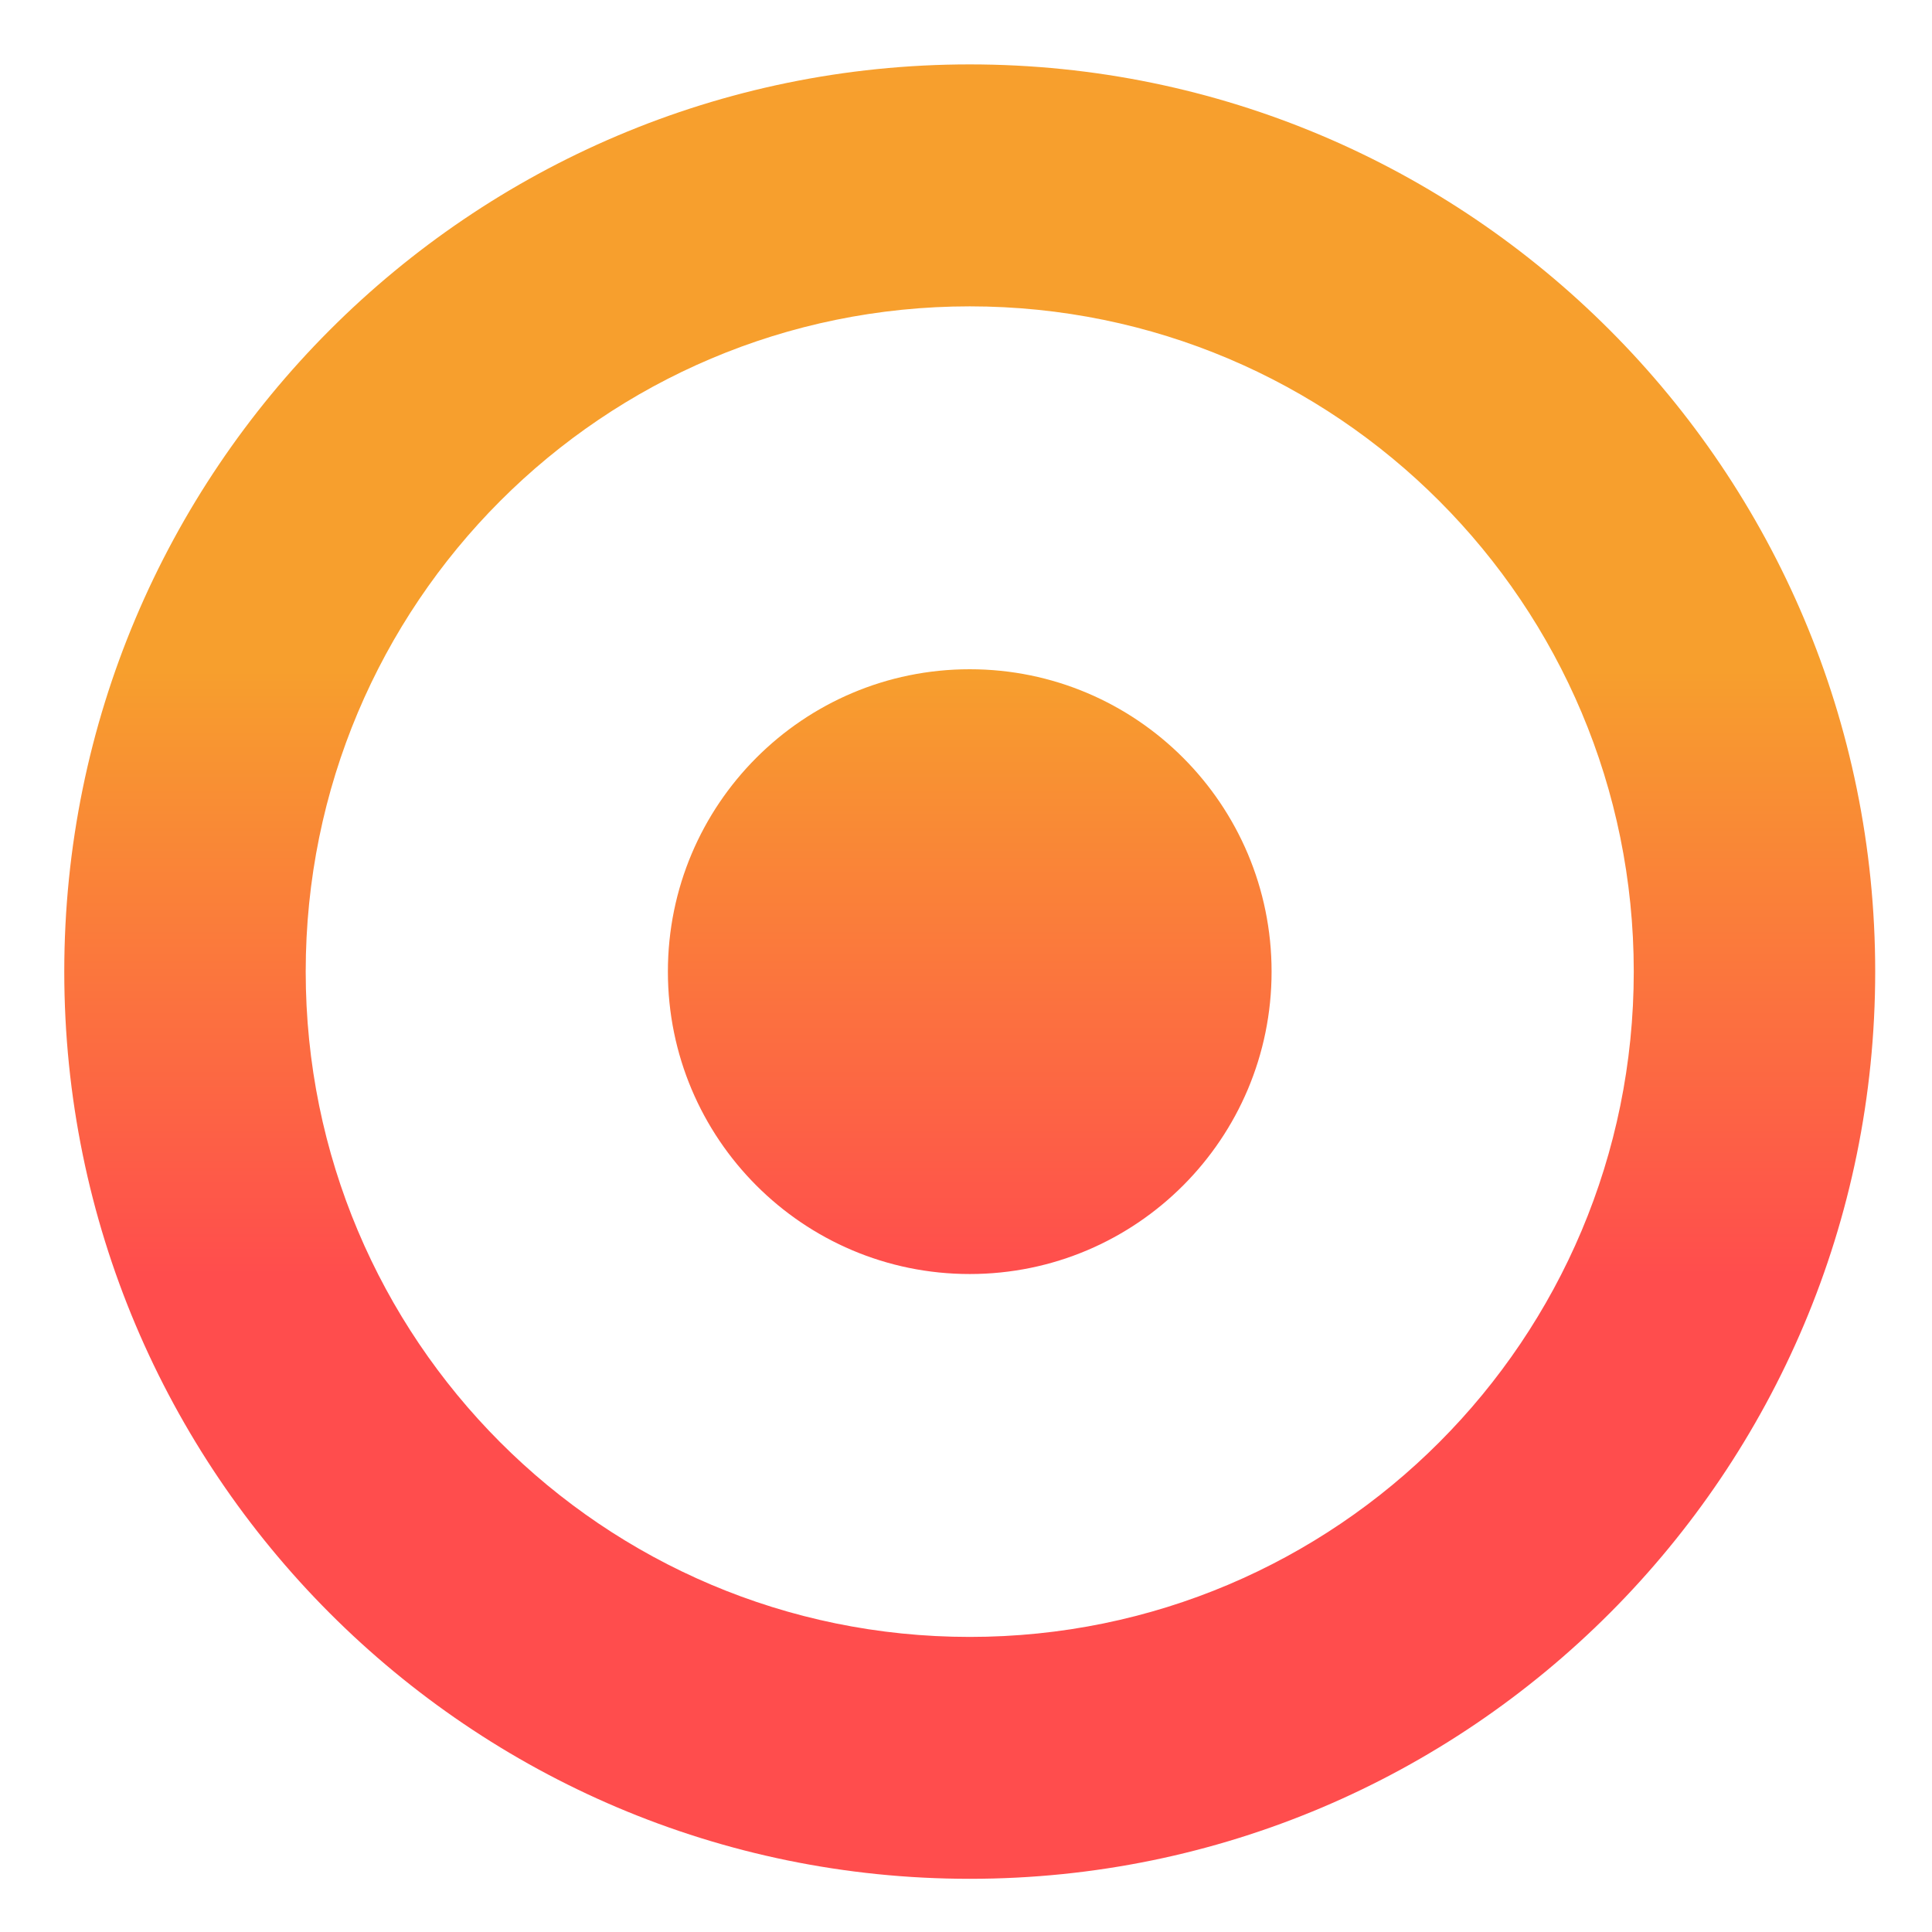
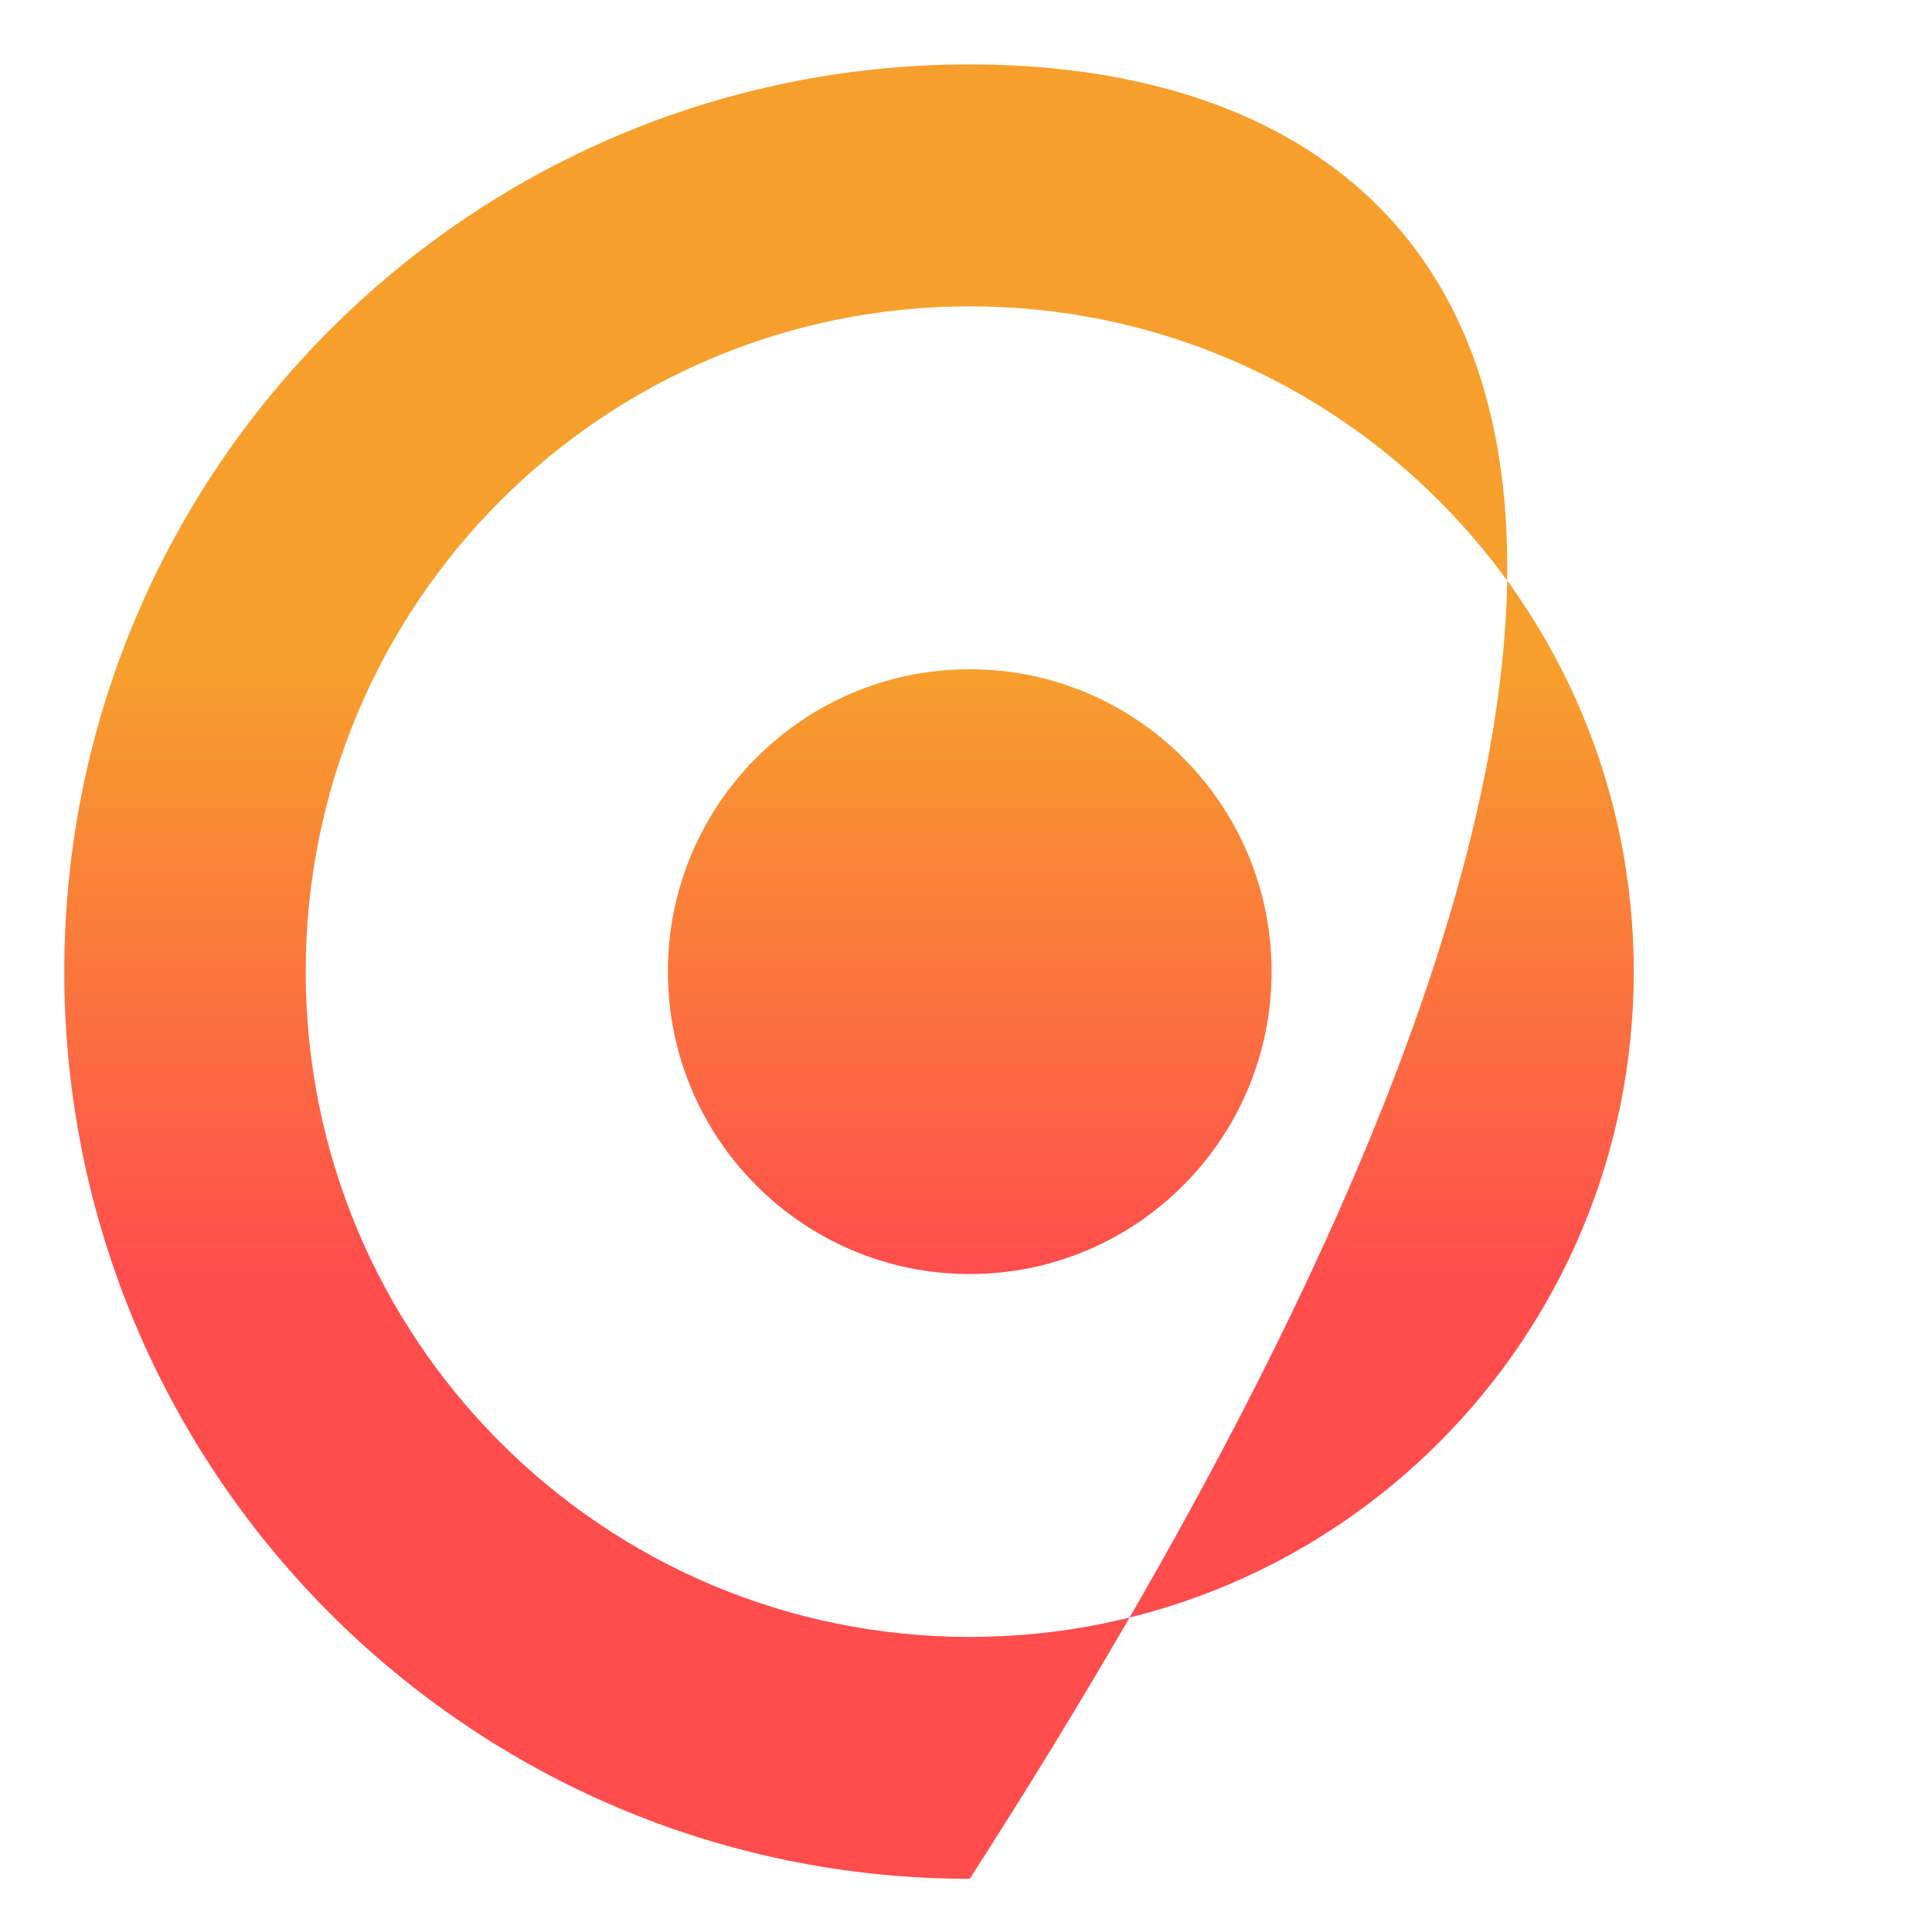
<svg xmlns="http://www.w3.org/2000/svg" width="30" height="30" viewBox="0 0 30 30" fill="none">
-   <path fill-rule="evenodd" clip-rule="evenodd" d="M0.998 15.087C0.998 22.863 7.297 29.174 15.058 29.174C22.819 29.174 29.118 22.863 29.118 15.087C29.118 7.311 22.819 1 15.058 1C7.297 1 0.998 7.311 0.998 15.087ZM4.747 15.087C4.747 9.377 9.359 4.757 15.058 4.757C20.757 4.757 25.369 9.377 25.369 15.087C25.369 20.797 20.757 25.418 15.058 25.418C9.359 25.418 4.747 20.797 4.747 15.087ZM19.745 15.087C19.745 17.681 17.646 19.783 15.058 19.783C12.47 19.783 10.371 17.681 10.371 15.087C10.371 12.494 12.47 10.392 15.058 10.392C17.646 10.392 19.745 12.494 19.745 15.087Z" fill="url(#paint0_linear_30573_22013)" />
+   <path fill-rule="evenodd" clip-rule="evenodd" d="M0.998 15.087C0.998 22.863 7.297 29.174 15.058 29.174C29.118 7.311 22.819 1 15.058 1C7.297 1 0.998 7.311 0.998 15.087ZM4.747 15.087C4.747 9.377 9.359 4.757 15.058 4.757C20.757 4.757 25.369 9.377 25.369 15.087C25.369 20.797 20.757 25.418 15.058 25.418C9.359 25.418 4.747 20.797 4.747 15.087ZM19.745 15.087C19.745 17.681 17.646 19.783 15.058 19.783C12.47 19.783 10.371 17.681 10.371 15.087C10.371 12.494 12.47 10.392 15.058 10.392C17.646 10.392 19.745 12.494 19.745 15.087Z" fill="url(#paint0_linear_30573_22013)" />
  <defs>
    <linearGradient id="paint0_linear_30573_22013" x1="15.056" y1="10.404" x2="15.056" y2="19.795" gradientUnits="userSpaceOnUse">
      <stop stop-color="#F79F2D" />
      <stop offset="1" stop-color="#FF4D4D" />
    </linearGradient>
  </defs>
</svg>